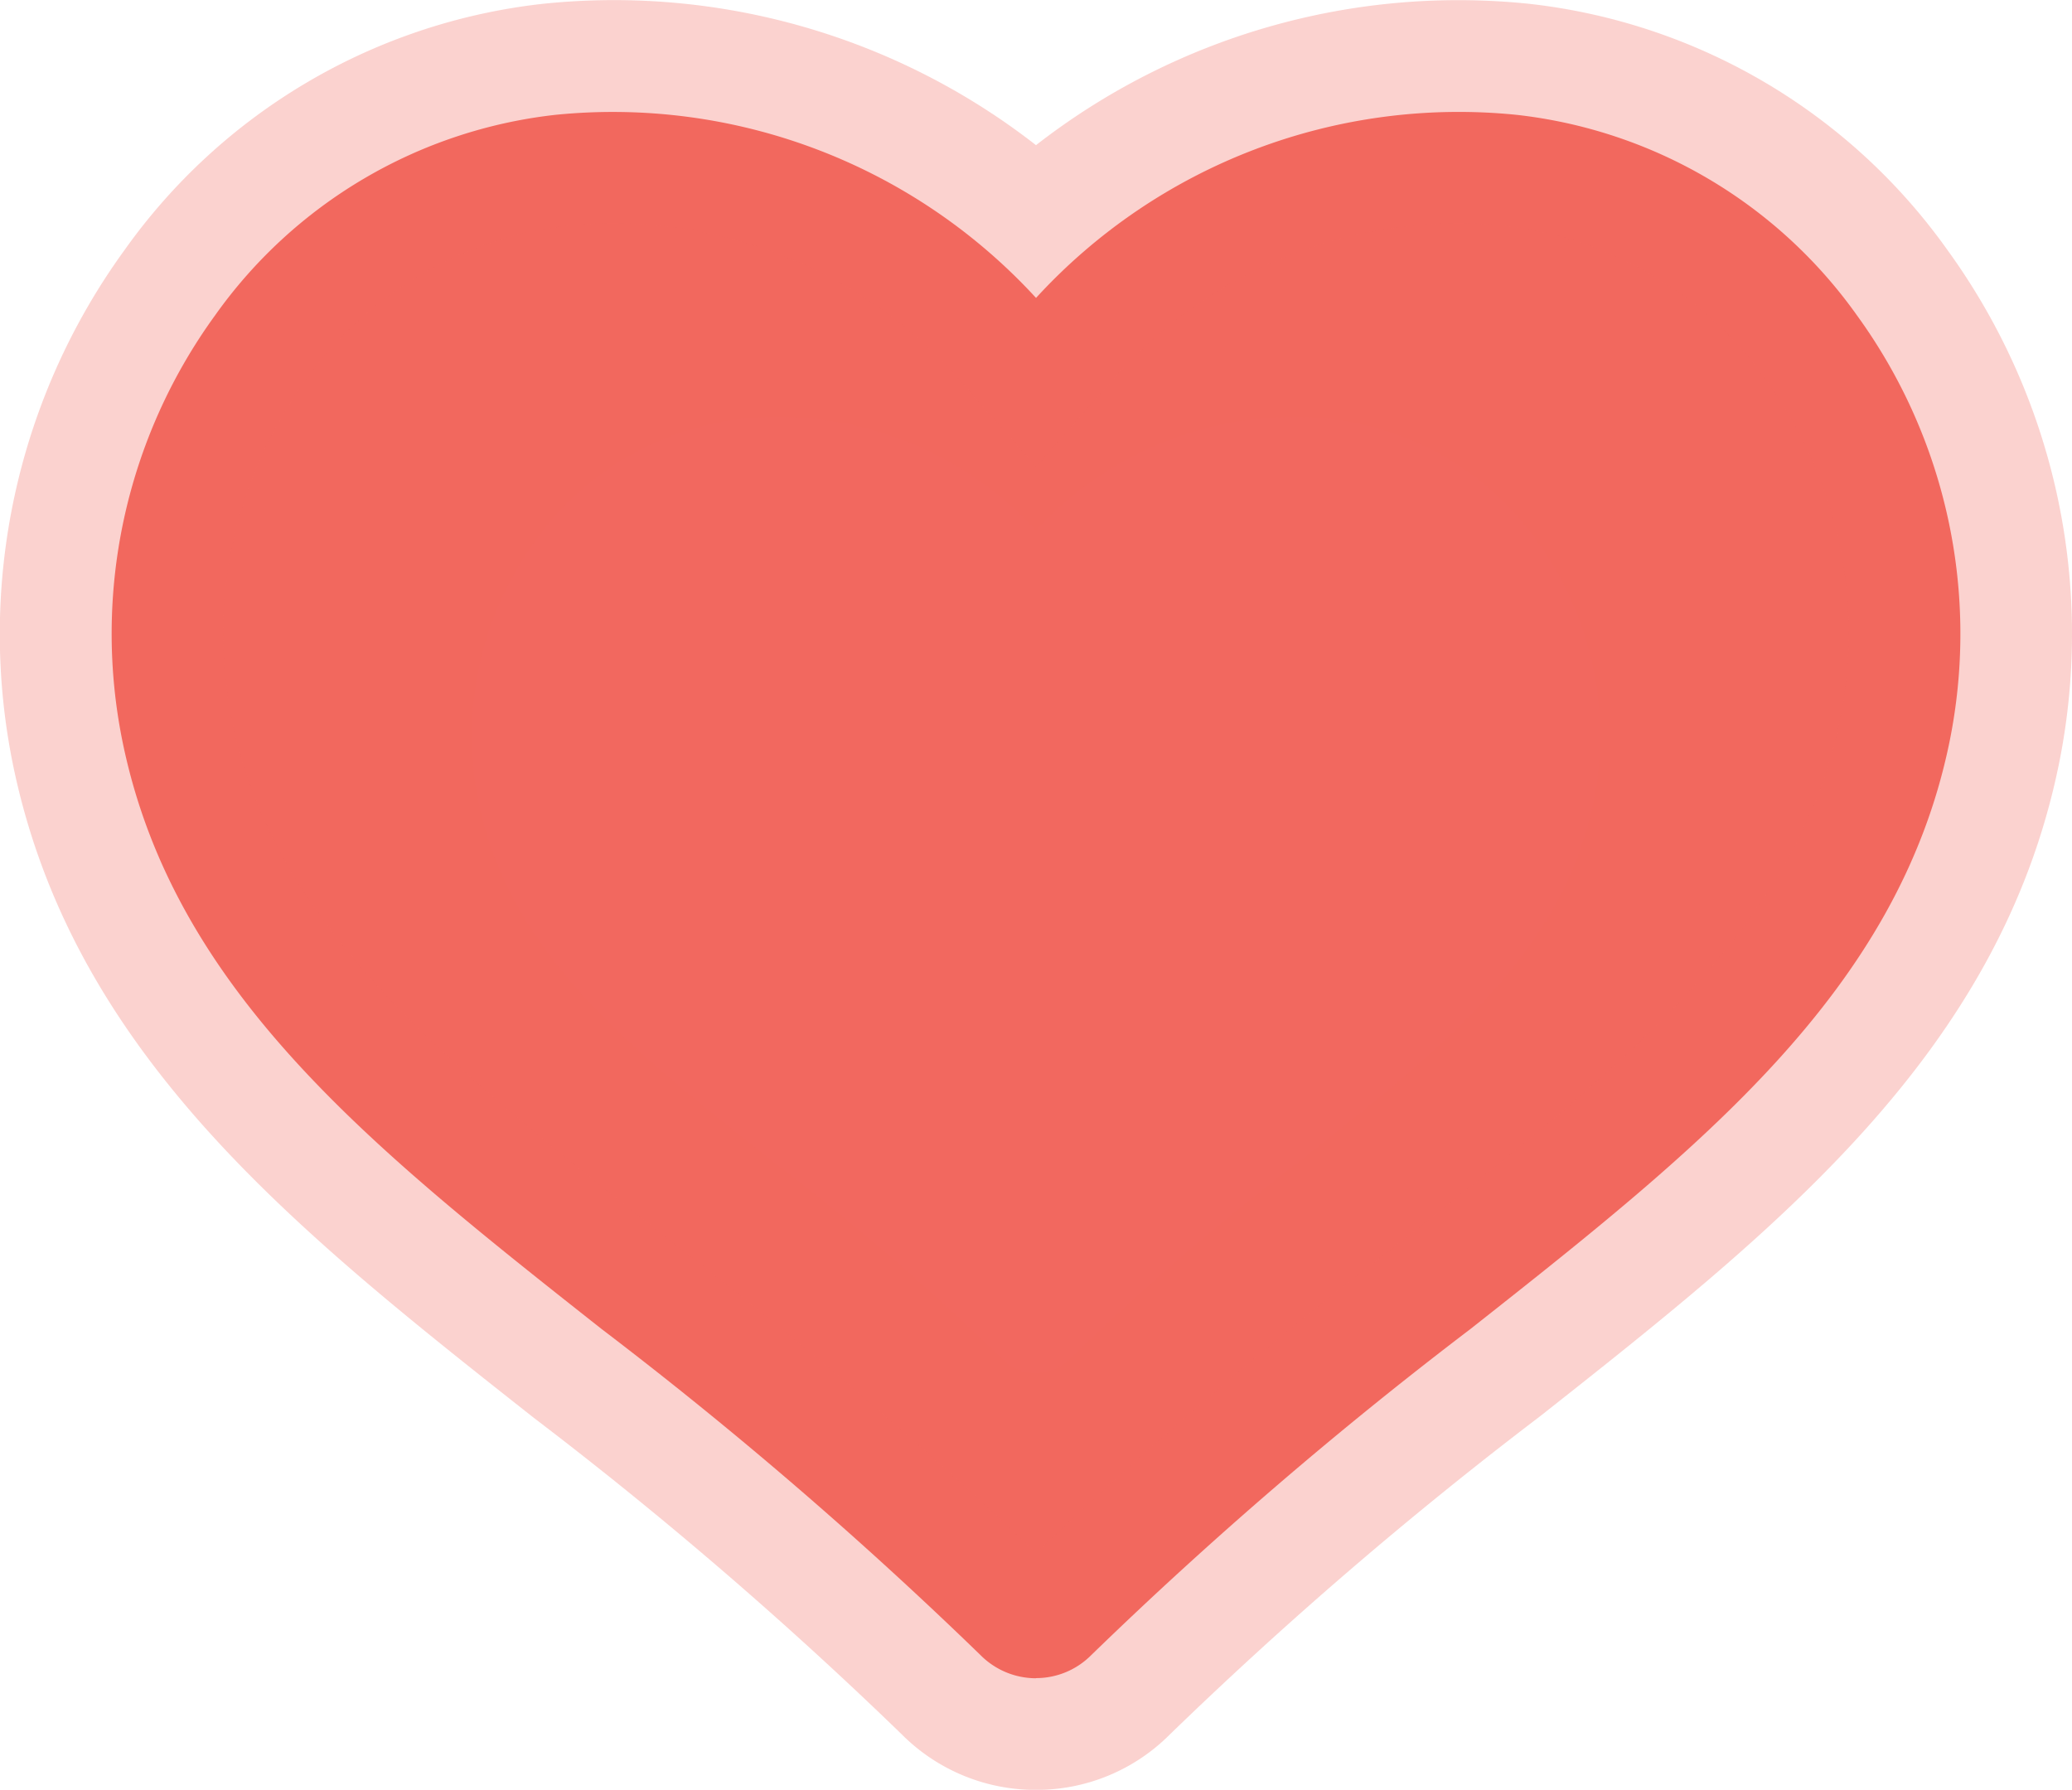
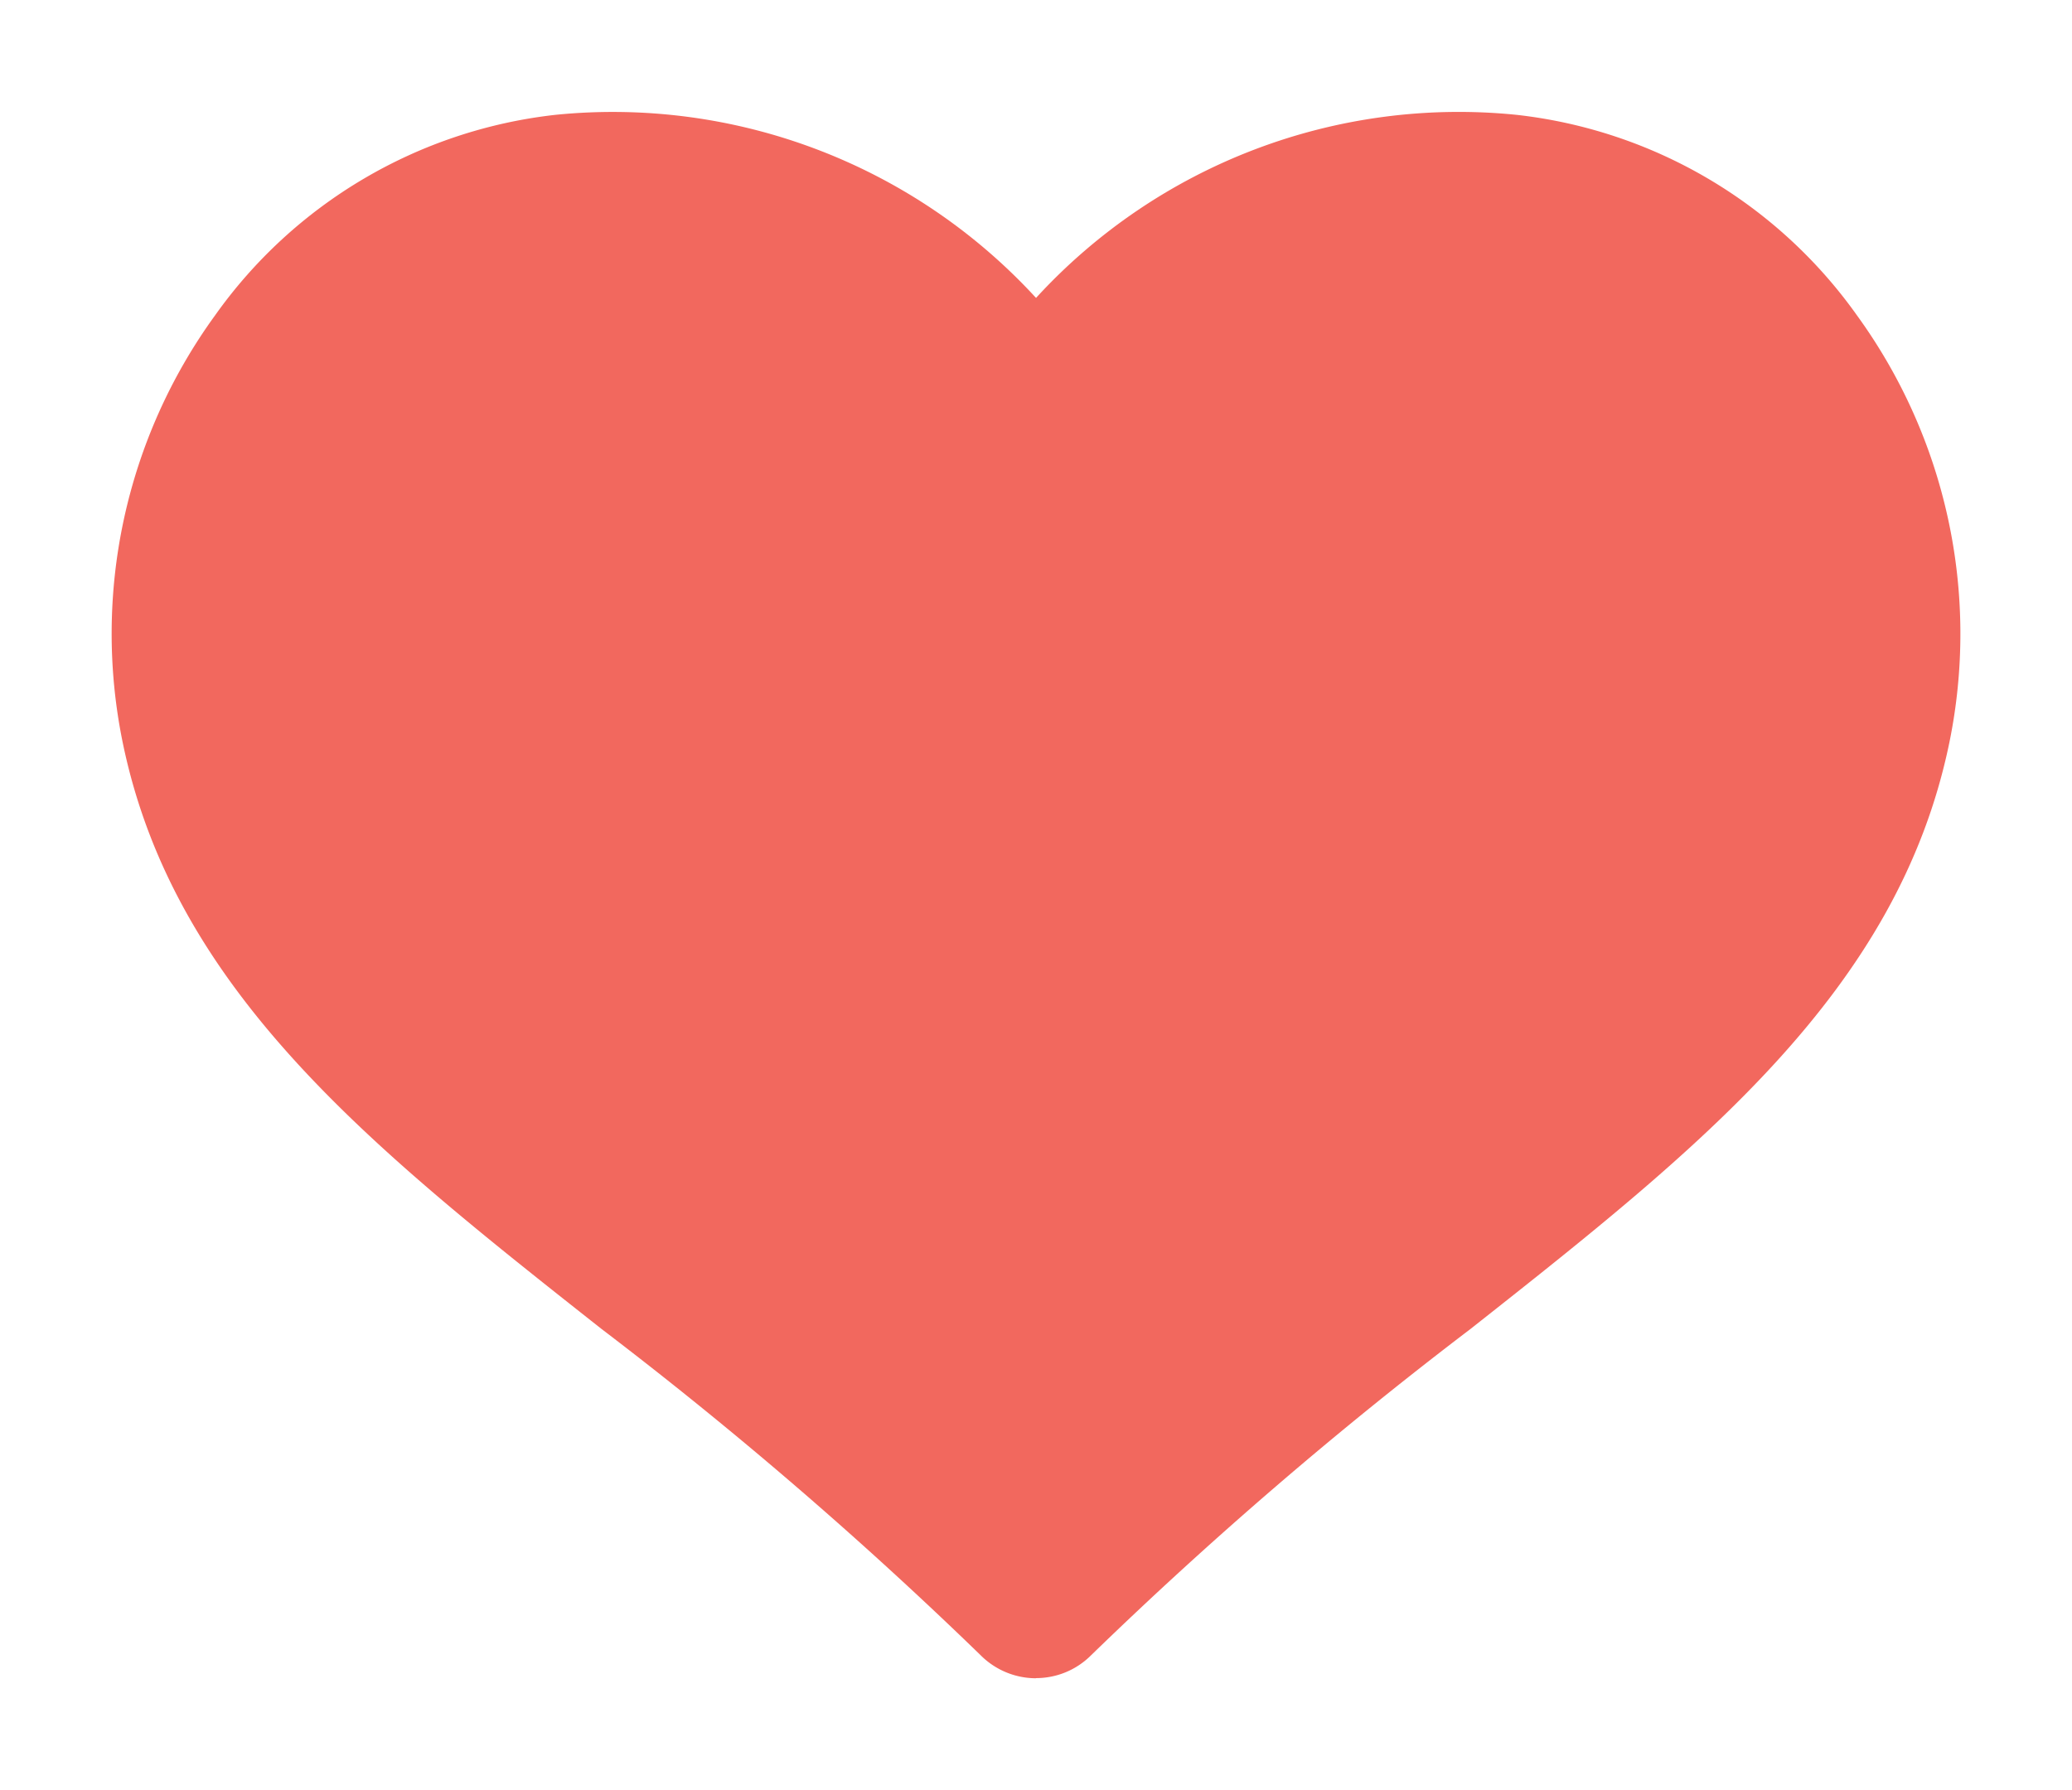
<svg xmlns="http://www.w3.org/2000/svg" width="55.676" height="48.098" viewBox="0 0 55.676 48.098">
  <g data-name="Heart indicator">
    <g data-name="Group 40123">
      <path data-name="Path 110267" d="M27.839 45.101a2.1 2.1 0 01-1.482-.612 112.422 112.422 0 00-10.195-8.776C10 30.85 4.683 26.651 3.3 19.968a14.555 14.555 0 012.477-11.49 12.977 12.977 0 019.147-5.392 15.434 15.434 0 0112.915 4.92 15.408 15.408 0 0112.911-4.92 12.982 12.982 0 019.15 5.392 14.564 14.564 0 012.478 11.49c-1.383 6.682-6.7 10.881-12.862 15.744a111.937 111.937 0 00-10.2 8.773 2.084 2.084 0 01-1.479.612M16.444 7.194" fill="#f2685e" />
-       <path data-name="Path 110267 - Outline" d="M27.839 48.101a5.072 5.072 0 01-3.6-1.484 109.5 109.5 0 00-9.884-8.506c-6.4-5.048-12.391-9.775-14-17.531A17.564 17.564 0 013.352 6.712 15.939 15.939 0 0114.6.101a18.441 18.441 0 0113.238 3.8 18.474 18.474 0 0113.238-3.8 15.952 15.952 0 0111.249 6.612 17.576 17.576 0 012.991 13.862c-1.6 7.75-7.592 12.478-13.931 17.484a109.368 109.368 0 00-9.948 8.55 5.057 5.057 0 01-3.598 1.492zm-11.37-42.1a11.548 11.548 0 00-1.226.065A10.006 10.006 0 008.2 10.242a11.552 11.552 0 00-1.967 9.12c1.167 5.614 5.853 9.311 11.787 13.992a120.259 120.259 0 019.818 8.378 119.171 119.171 0 019.821-8.376c5.937-4.688 10.62-8.387 11.781-14a11.562 11.562 0 00-1.966-9.118 10.02 10.02 0 00-7.049-4.175A12.379 12.379 0 0030.089 9.99l-2.25 2.553-2.25-2.553a12.439 12.439 0 00-9.12-3.989z" fill="rgba(242,104,95,0.3)" />
    </g>
    <g data-name="Group 40124">
-       <path data-name="Path 110267" d="M27.839 36.902a1.279 1.279 0 01-.9-.374 68.624 68.624 0 00-6.223-5.357c-3.766-2.969-7.012-5.533-7.856-9.612a8.885 8.885 0 011.517-7.014 7.921 7.921 0 015.579-3.291 9.421 9.421 0 017.883 3 9.4 9.4 0 017.881-3 7.924 7.924 0 015.585 3.292 8.89 8.89 0 011.513 7.014c-.844 4.079-4.092 6.642-7.851 9.61a68.328 68.328 0 00-6.225 5.355 1.272 1.272 0 01-.9.374m-6.958-23.138" fill="#f2685f" />
-     </g>
+       </g>
  </g>
</svg>